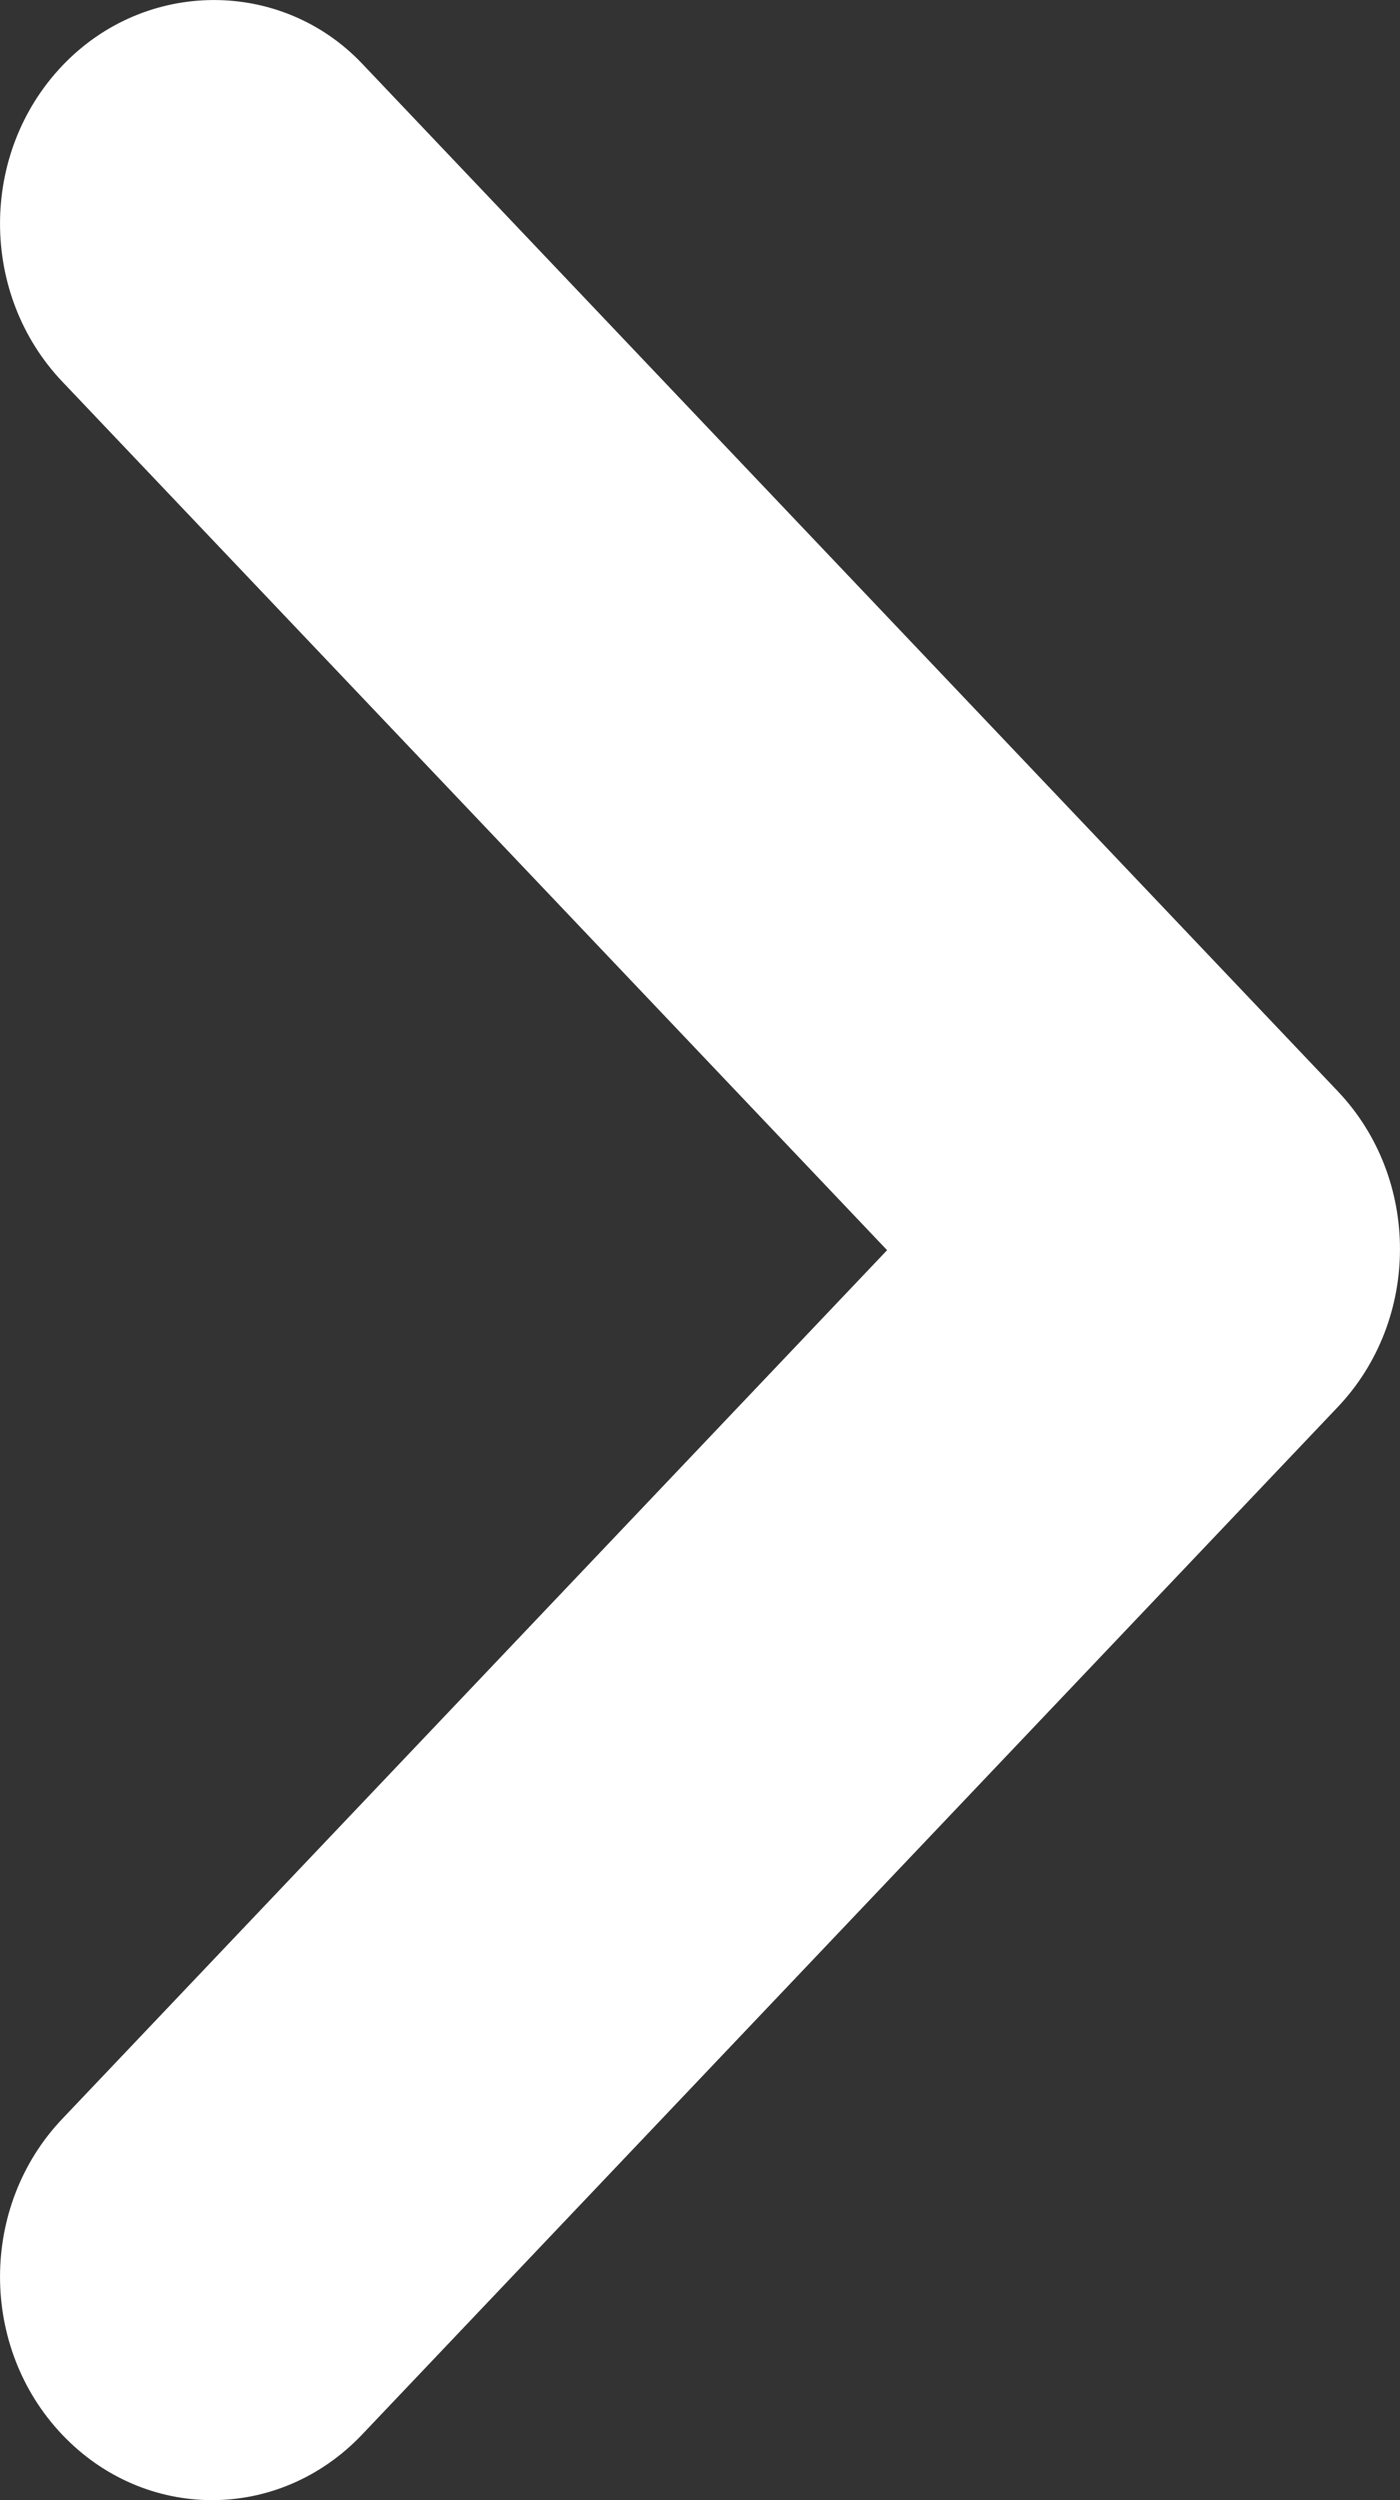
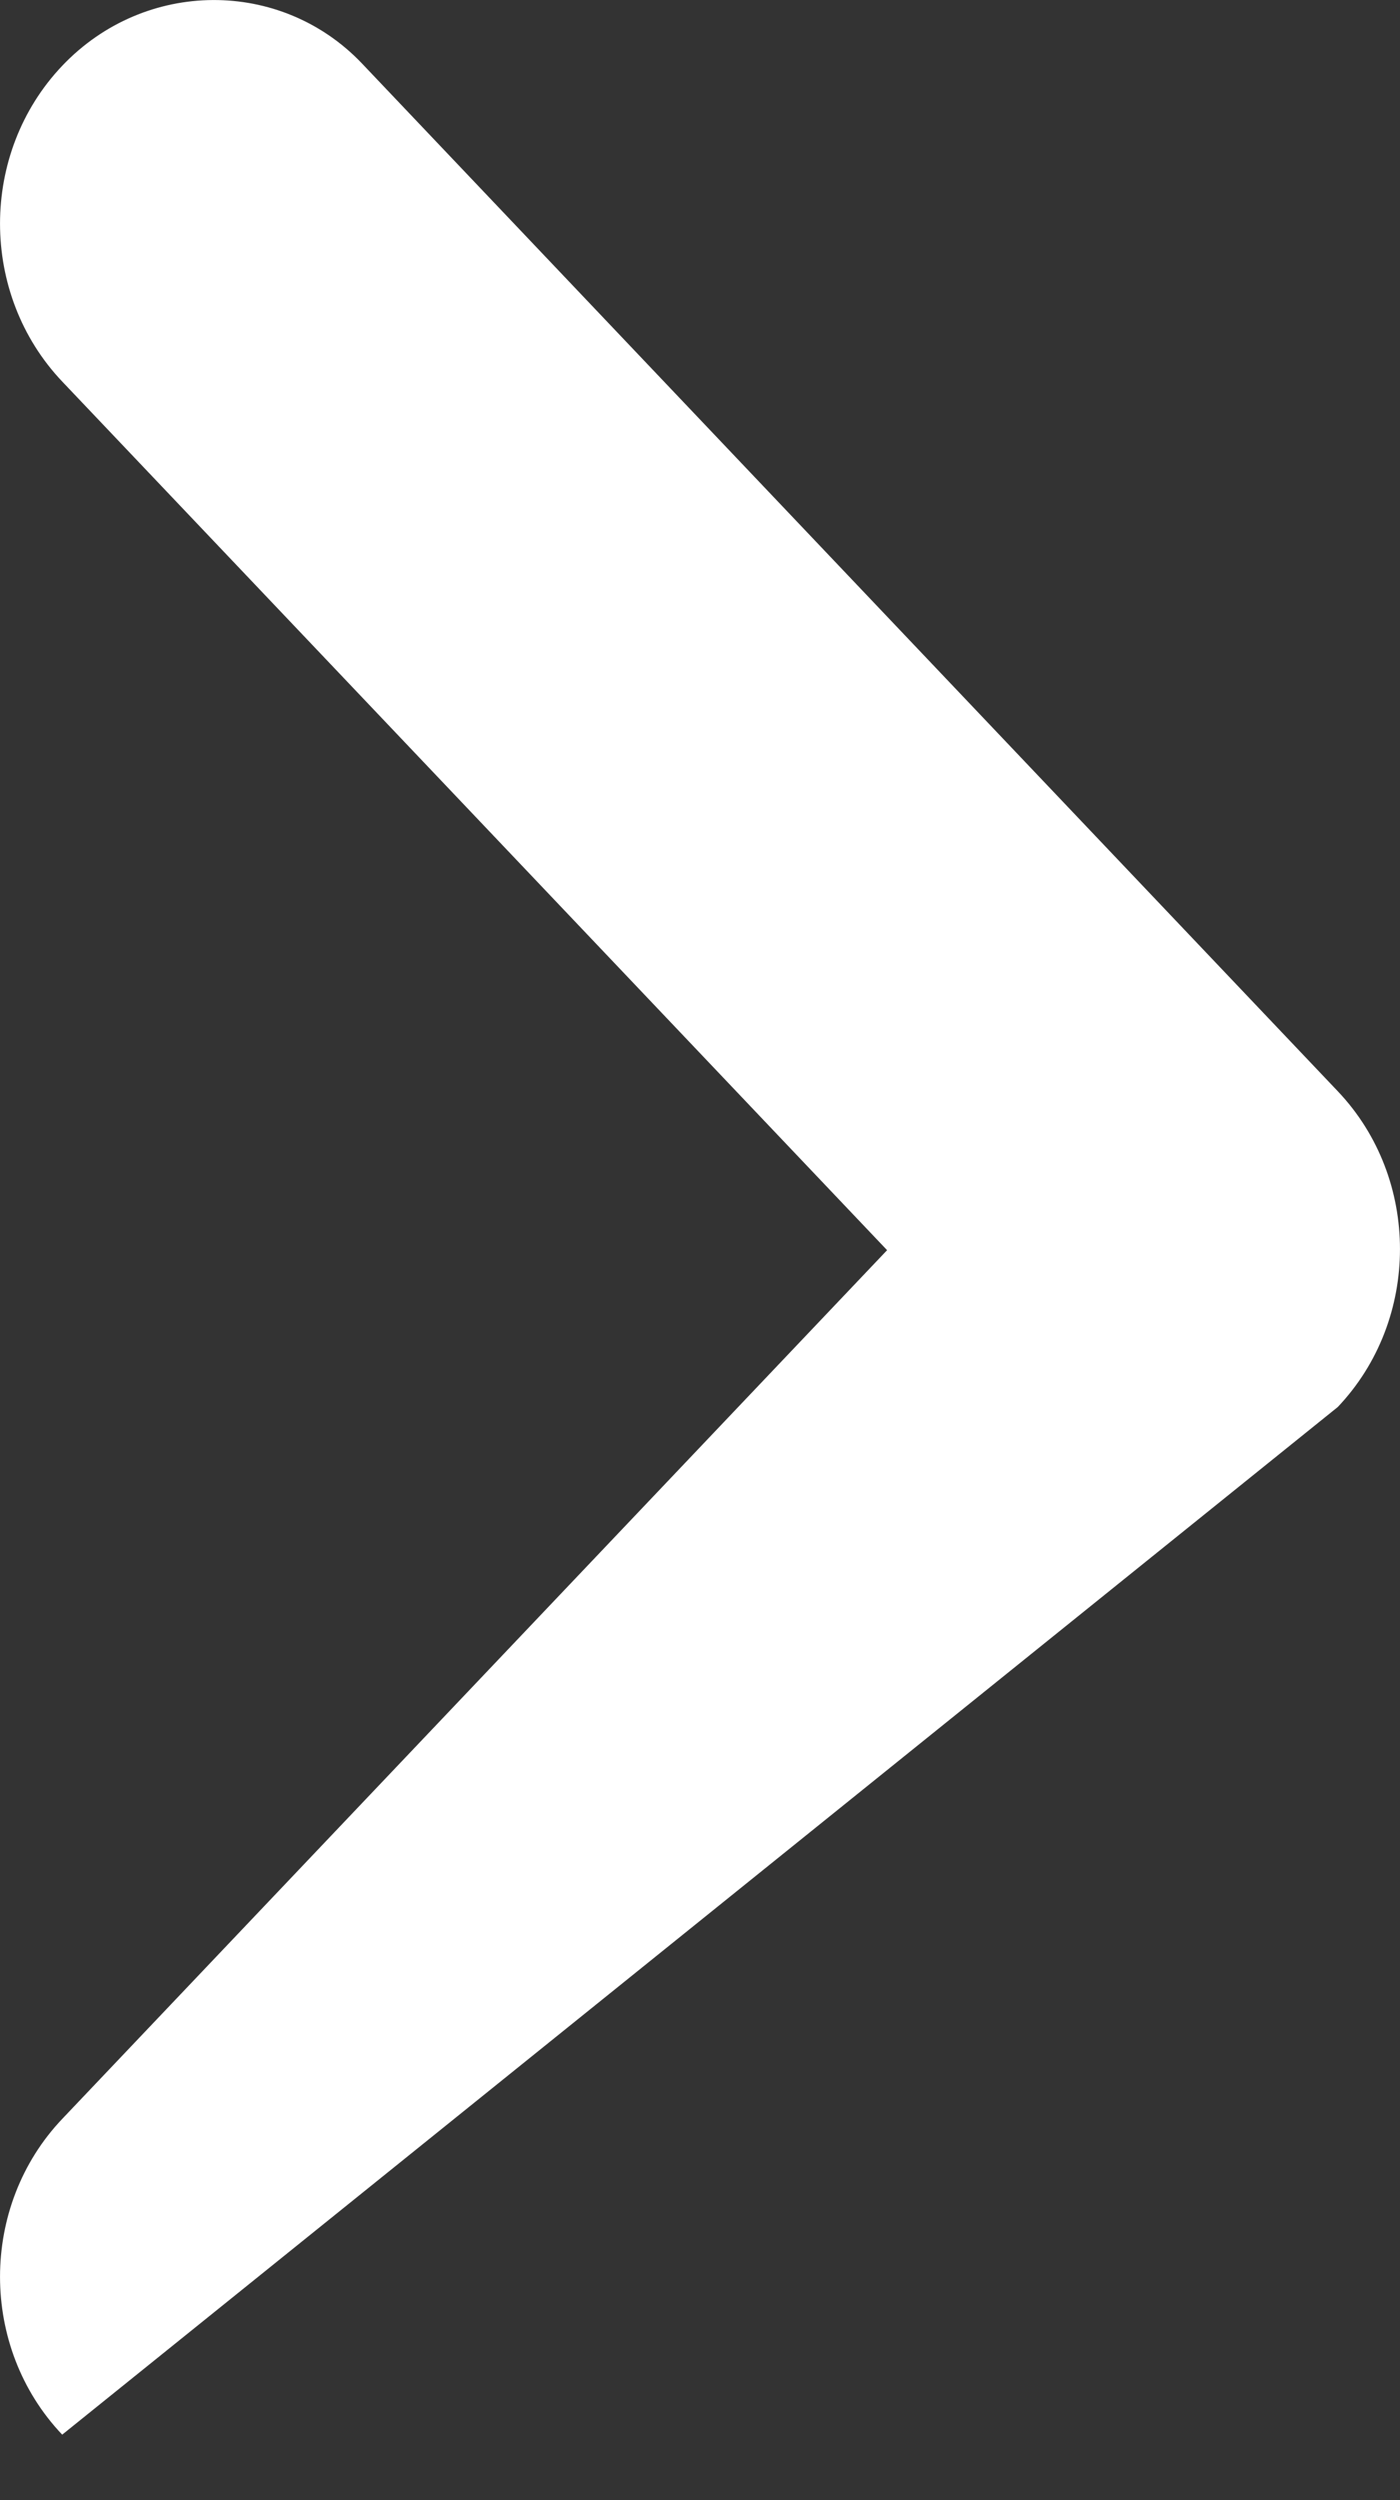
<svg xmlns="http://www.w3.org/2000/svg" width="14" height="25" viewBox="0 0 14 25" fill="none">
  <rect x="0" y="0" width="14" height="25" fill="#333333" stroke="none" />
-   <path d="M0.622 0.658C-0.207 1.531 -0.207 2.941 0.622 3.815L8.871 12.501L0.622 21.188C-0.207 22.061 -0.207 23.472 0.622 24.345C1.451 25.218 2.79 25.218 3.62 24.345L13.378 14.069C14.207 13.195 14.207 11.785 13.378 10.912L3.62 0.635C2.812 -0.215 1.451 -0.215 0.622 0.658Z" fill="white" />
+   <path d="M0.622 0.658C-0.207 1.531 -0.207 2.941 0.622 3.815L8.871 12.501L0.622 21.188C-0.207 22.061 -0.207 23.472 0.622 24.345L13.378 14.069C14.207 13.195 14.207 11.785 13.378 10.912L3.62 0.635C2.812 -0.215 1.451 -0.215 0.622 0.658Z" fill="white" />
</svg>